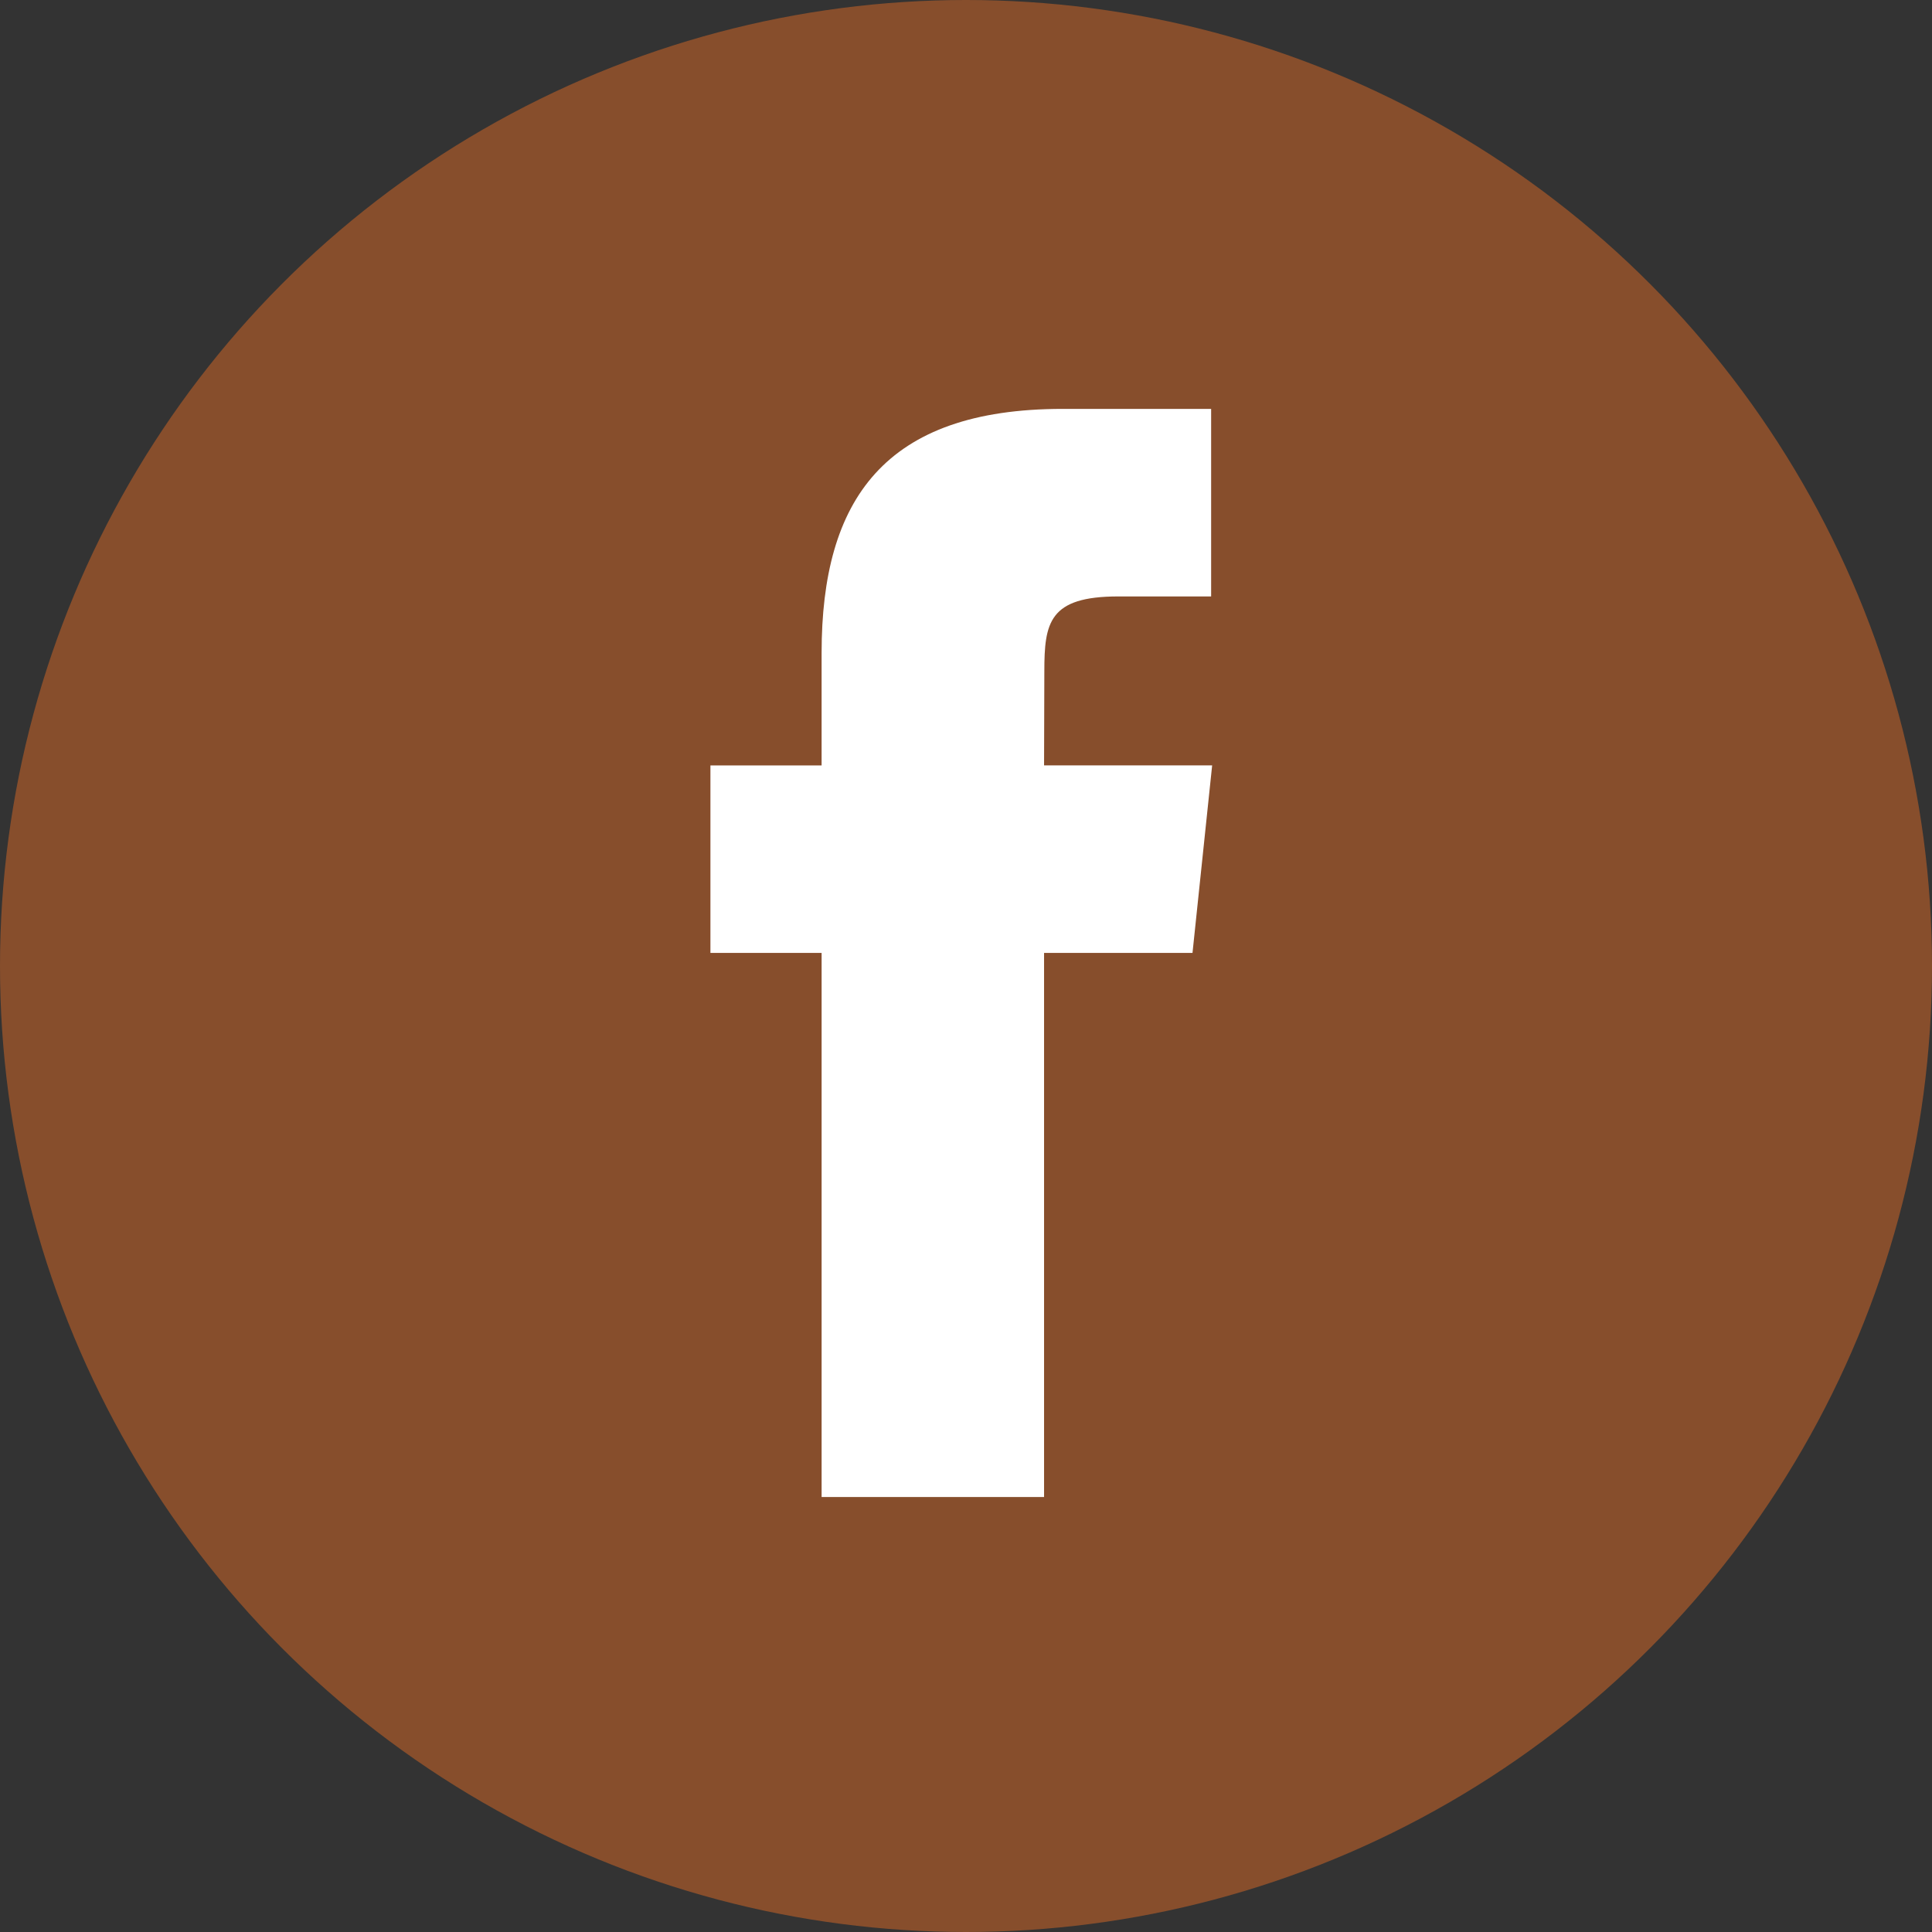
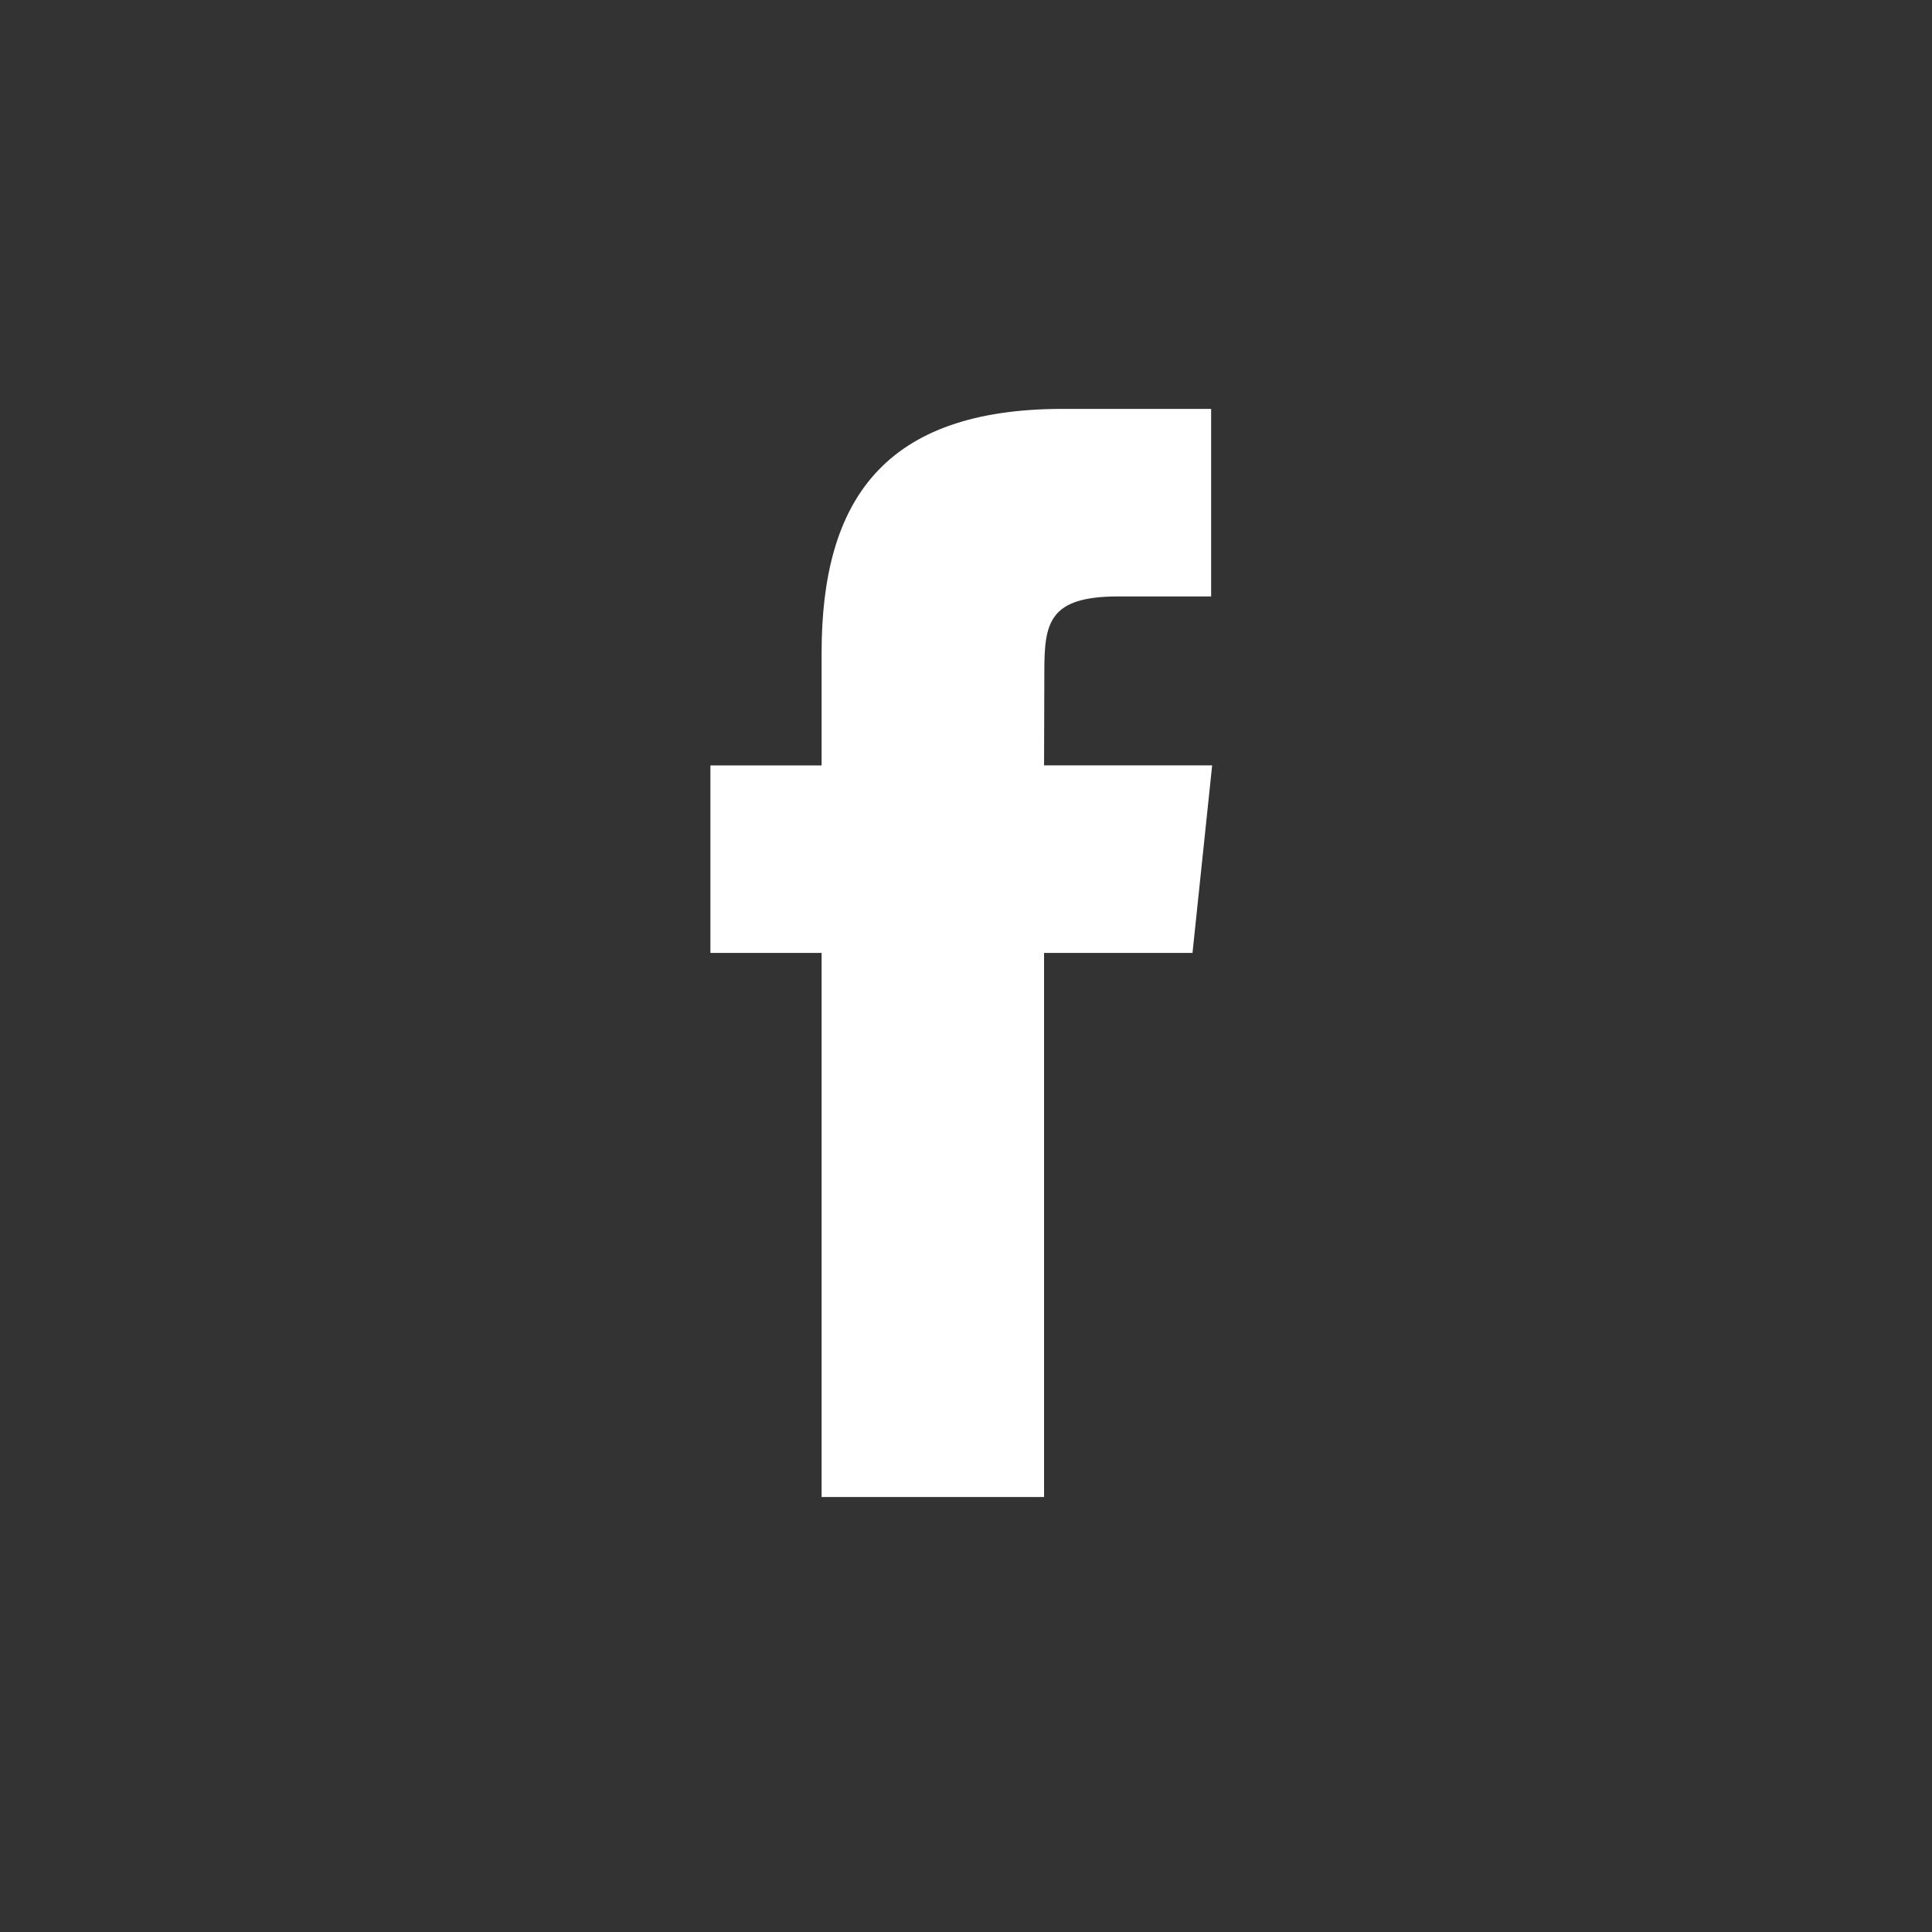
<svg xmlns="http://www.w3.org/2000/svg" width="42" height="42" viewBox="0 0 42 42">
  <rect x="0" y="0" width="42" height="42" fill="#333333" stroke="none" />
  <g fill="none" fill-rule="evenodd">
-     <circle cx="21" cy="21" r="21" fill="#874e2c" />
    <path fill="#FFF" d="M22.697 32.544h-4.836V20.715h-2.417V16.64h2.417v-2.448c0-3.326 1.364-5.303 5.24-5.303h3.228v4.077h-2.017c-1.51 0-1.609.57-1.609 1.633l-.006 2.04h3.654l-.427 4.076h-3.227v11.83z" />
  </g>
</svg>